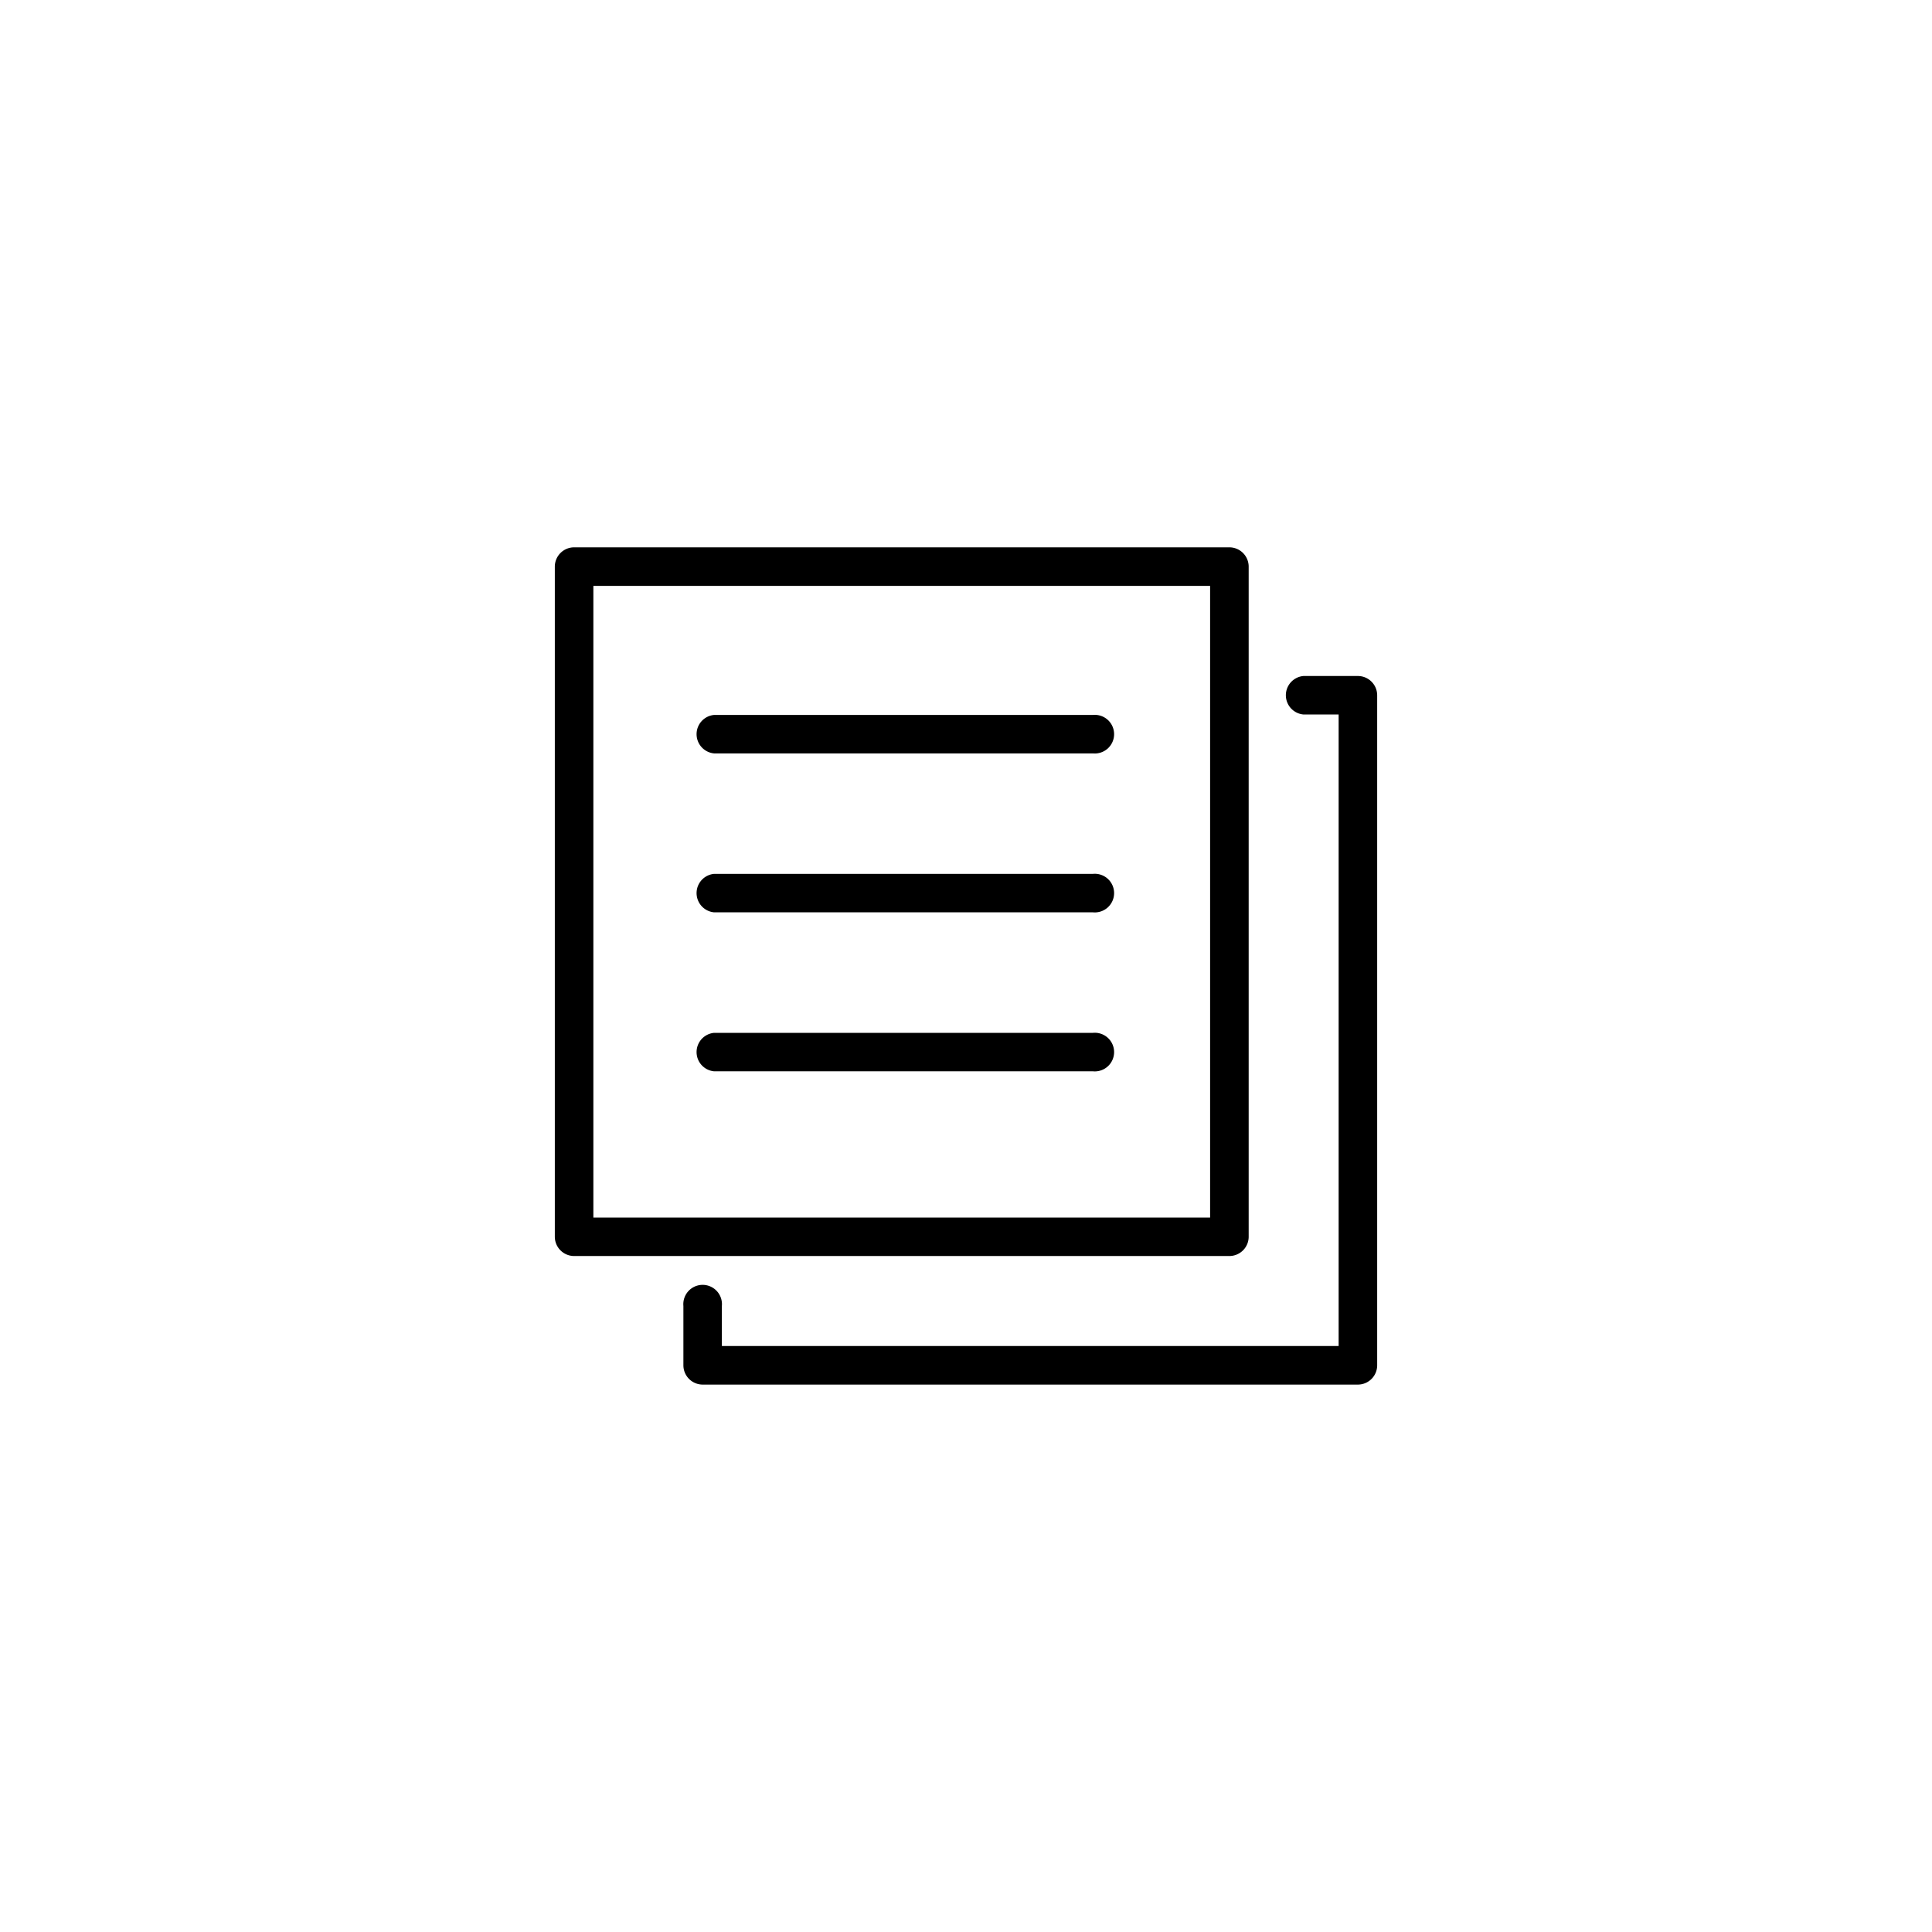
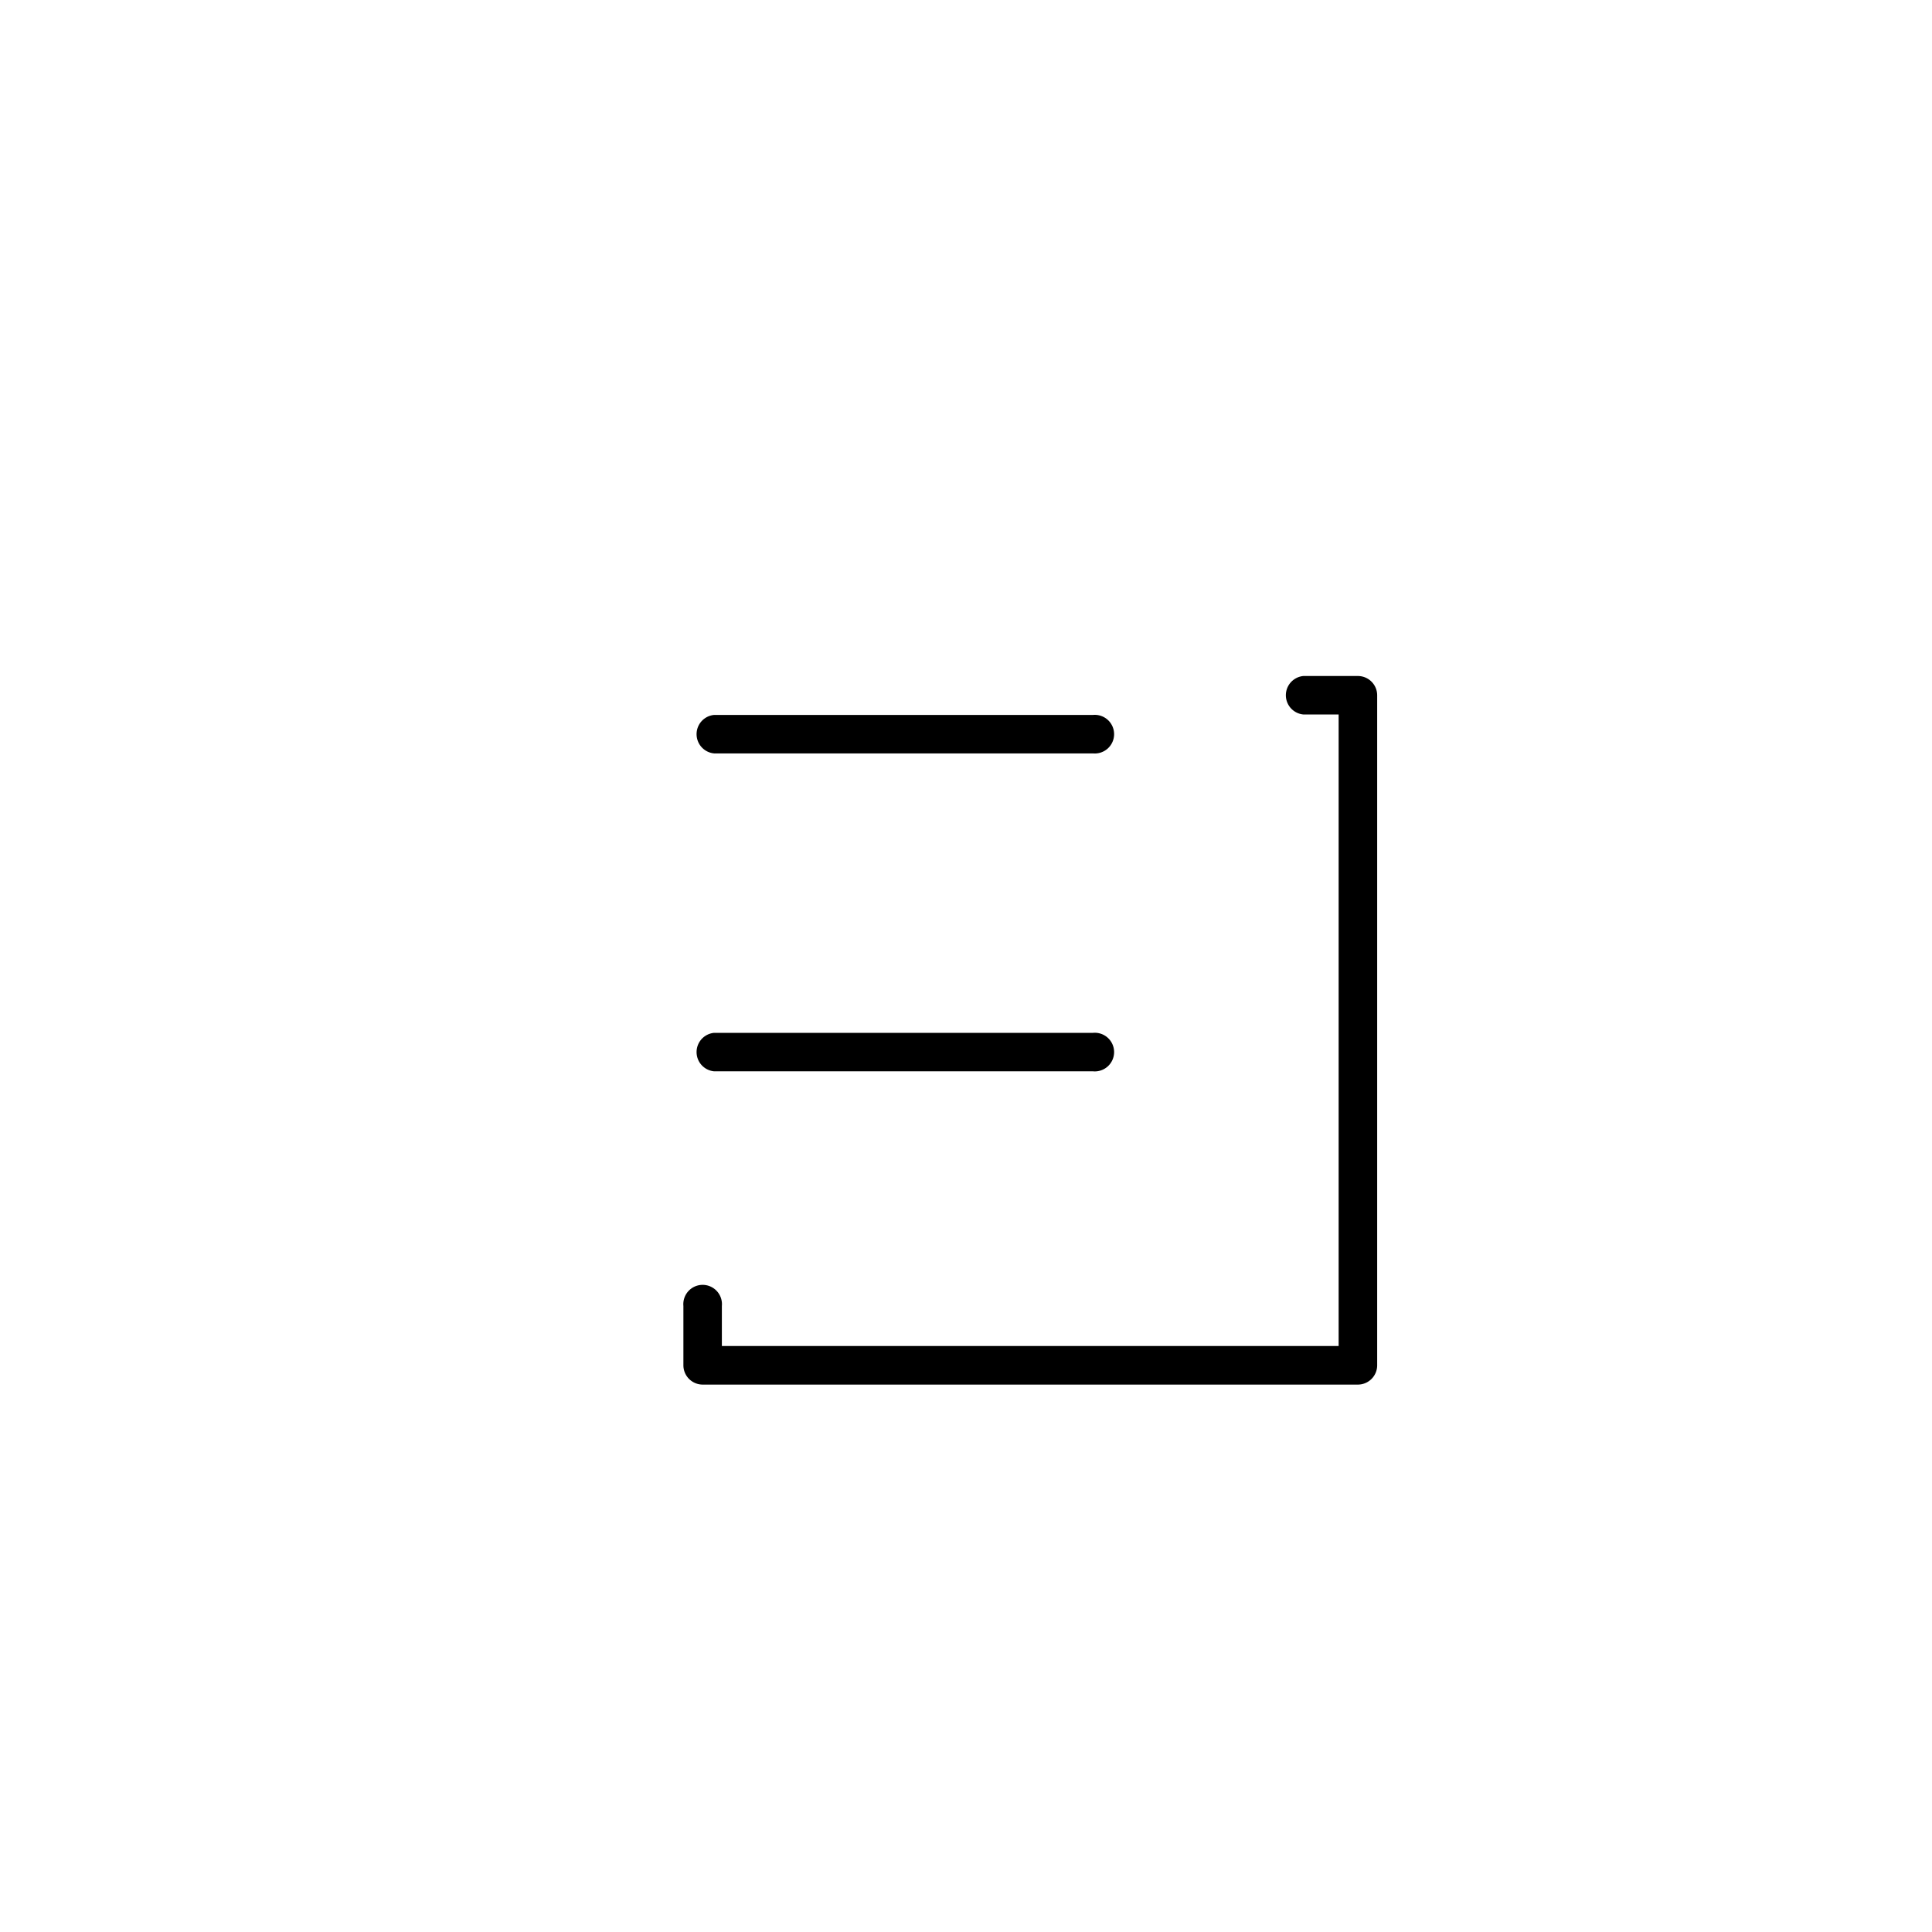
<svg xmlns="http://www.w3.org/2000/svg" id="그룹_39081" data-name="그룹 39081" width="80" height="80" viewBox="0 0 80 80">
  <g id="그룹_39080" data-name="그룹 39080">
    <g id="그룹_39079" data-name="그룹 39079">
      <g id="그룹_39078" data-name="그룹 39078">
        <g id="그룹_39077" data-name="그룹 39077">
          <g id="그룹_39076" data-name="그룹 39076">
            <g id="그룹_39075" data-name="그룹 39075" transform="translate(-2)">
              <g id="그룹_39074" data-name="그룹 39074" transform="translate(2)">
                <g id="그룹_39073" data-name="그룹 39073">
                  <rect id="사각형_10456" data-name="사각형 10456" width="80" height="80" fill="none" />
                </g>
              </g>
            </g>
          </g>
        </g>
      </g>
    </g>
  </g>
  <g id="그룹_26971" data-name="그룹 26971" transform="translate(22.977 22.668)">
    <g id="그룹_26970" data-name="그룹 26970">
-       <path id="패스_18540" data-name="패스 18540" d="M1450.446,180.118h-27.131a.8.8,0,0,1-.8-.8V151.573a.8.8,0,0,1,.8-.8h27.131a.8.8,0,0,1,.8.8v27.748A.8.8,0,0,1,1450.446,180.118Zm-26.335-1.593h25.538V152.37h-25.538Z" transform="translate(-1422.518 -150.777)" />
-     </g>
+       </g>
  </g>
  <g id="그룹_26973" data-name="그룹 26973" transform="translate(28.301 27.992)">
    <g id="그룹_26972" data-name="그룹 26972" transform="translate(0 0)">
      <path id="패스_18541" data-name="패스 18541" d="M1467.159,196.832h-27.131a.8.8,0,0,1-.8-.8v-2.455a.8.8,0,1,1,1.593,0v1.658h25.539V169.084h-1.46a.8.8,0,0,1,0-1.593h2.256a.8.8,0,0,1,.8.8v27.748A.8.8,0,0,1,1467.159,196.832Z" transform="translate(-1439.231 -167.491)" />
    </g>
  </g>
  <g id="그룹_26975" data-name="그룹 26975" transform="translate(28.773 29.604)">
    <g id="그룹_26974" data-name="그룹 26974" transform="translate(0 0)">
      <path id="패스_18542" data-name="패스 18542" d="M1457.2,174.142h-15.689a.8.8,0,0,1,0-1.593H1457.2a.8.8,0,1,1,0,1.593Z" transform="translate(-1440.715 -172.549)" />
    </g>
  </g>
  <g id="그룹_26977" data-name="그룹 26977" transform="translate(28.773 36.186)">
    <g id="그룹_26976" data-name="그룹 26976" transform="translate(0 0)">
-       <path id="패스_18543" data-name="패스 18543" d="M1457.2,194.8h-15.689a.8.8,0,0,1,0-1.593H1457.2a.8.8,0,1,1,0,1.593Z" transform="translate(-1440.715 -193.208)" />
-     </g>
+       </g>
  </g>
  <g id="그룹_26979" data-name="그룹 26979" transform="translate(28.773 42.768)">
    <g id="그룹_26978" data-name="그룹 26978" transform="translate(0 0)">
      <path id="패스_18544" data-name="패스 18544" d="M1457.2,215.46h-15.689a.8.8,0,0,1,0-1.593H1457.2a.8.8,0,1,1,0,1.593Z" transform="translate(-1440.715 -213.867)" />
    </g>
  </g>
</svg>